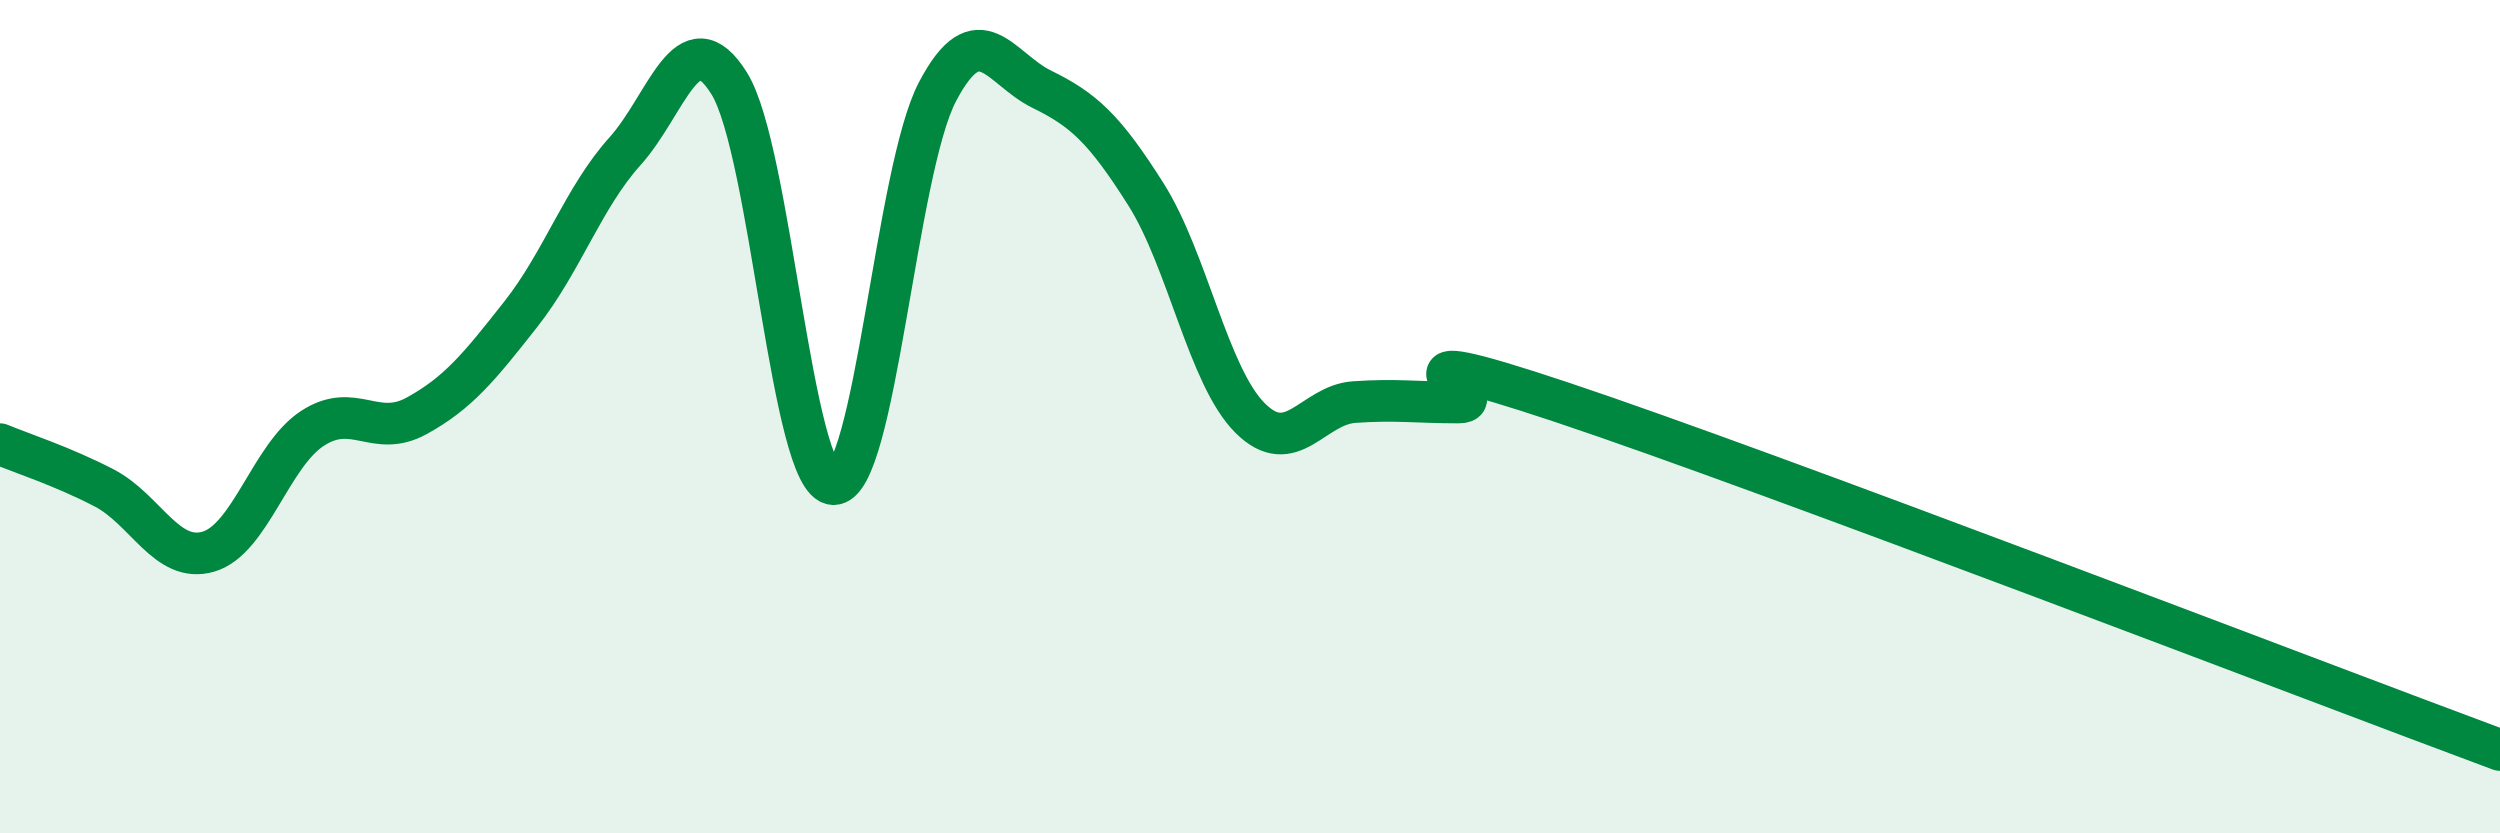
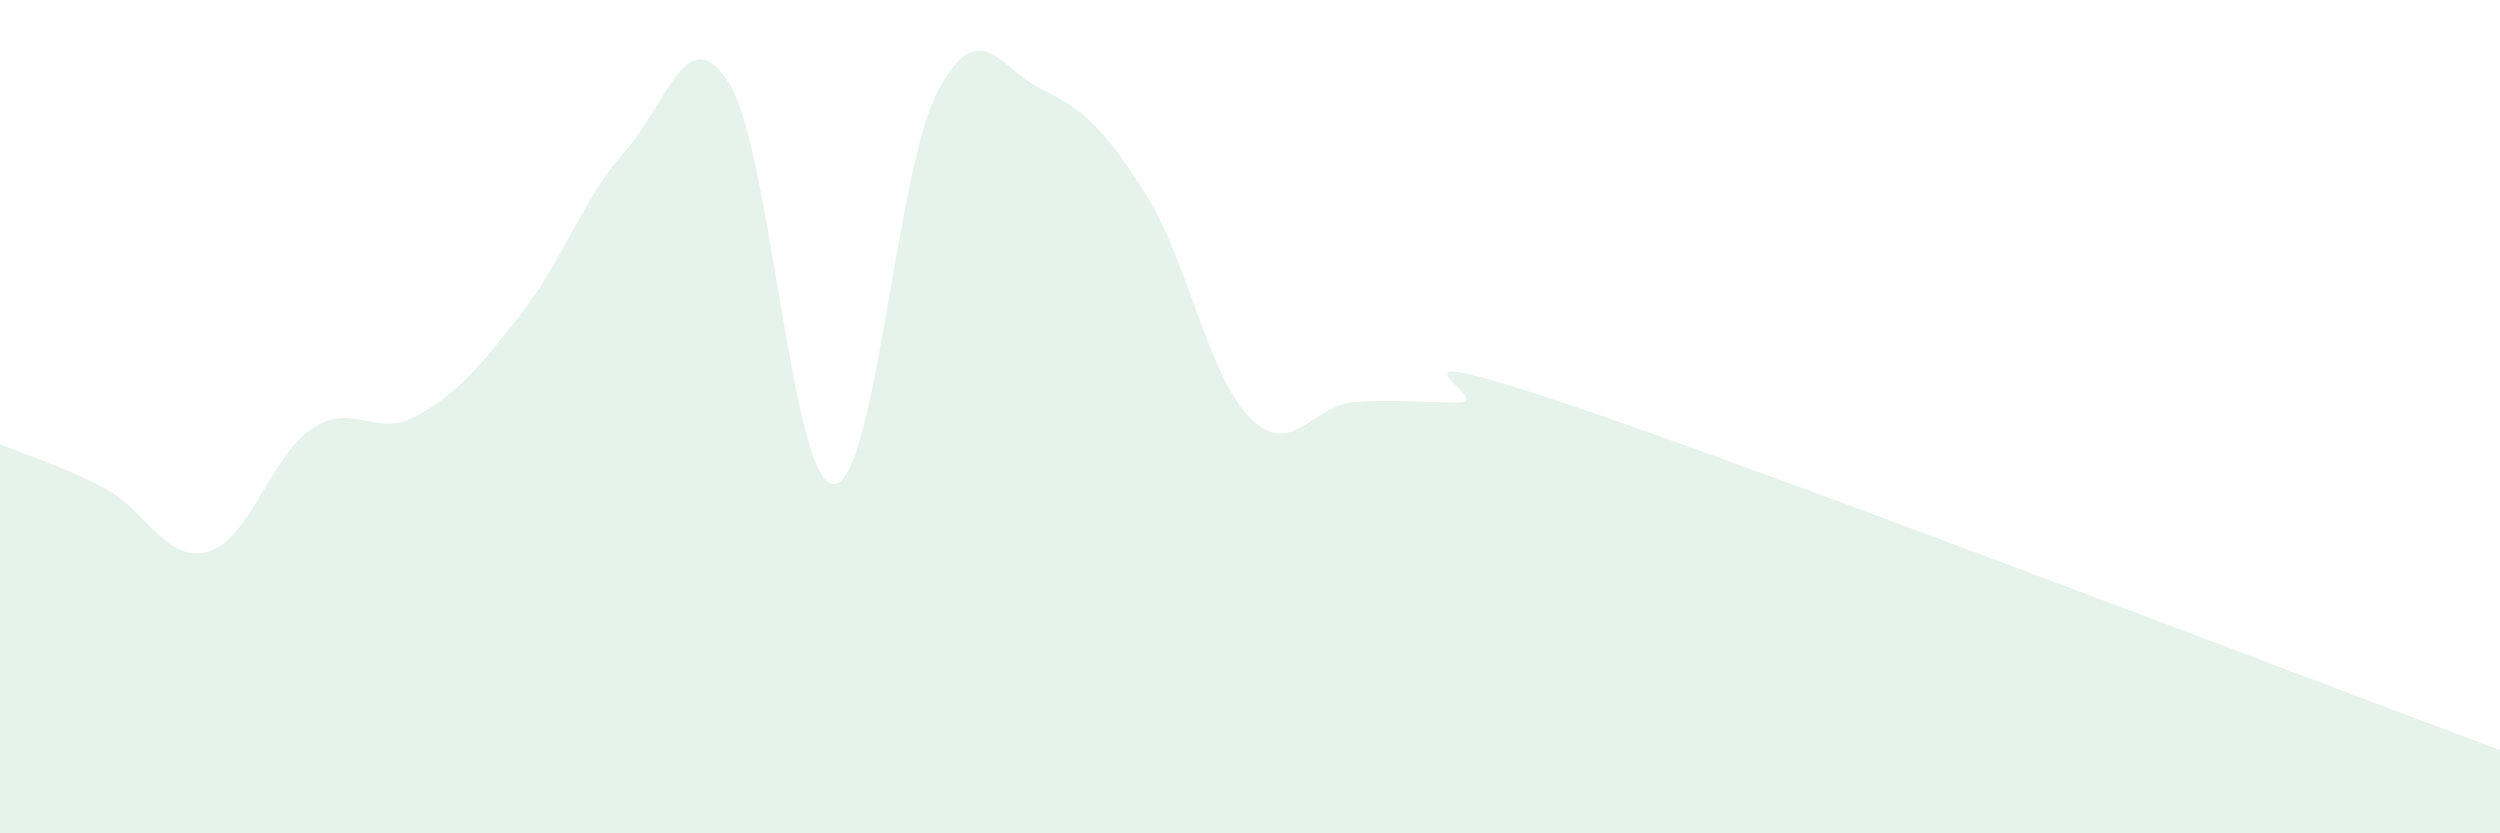
<svg xmlns="http://www.w3.org/2000/svg" width="60" height="20" viewBox="0 0 60 20">
  <path d="M 0,10.66 C 0.5,10.87 1.5,11.19 2.5,11.71 C 3.5,12.23 4,13.53 5,13.24 C 6,12.95 6.5,10.93 7.5,10.28 C 8.5,9.63 9,10.53 10,9.98 C 11,9.43 11.5,8.81 12.5,7.54 C 13.5,6.27 14,4.74 15,3.63 C 16,2.52 16.5,0.4 17.5,2 C 18.5,3.6 19,11.58 20,11.62 C 21,11.66 21.5,4.1 22.5,2.2 C 23.5,0.3 24,1.65 25,2.14 C 26,2.63 26.5,3.08 27.5,4.66 C 28.5,6.24 29,9.03 30,10.03 C 31,11.03 31.5,9.72 32.5,9.65 C 33.5,9.58 34,9.66 35,9.66 C 36,9.66 32.5,7.99 37.5,9.66 C 42.5,11.33 55.5,16.33 60,18L60 20L0 20Z" fill="#008740" opacity="0.1" stroke-linecap="round" stroke-linejoin="round" />
-   <path d="M 0,10.66 C 0.5,10.87 1.5,11.19 2.5,11.71 C 3.5,12.23 4,13.53 5,13.24 C 6,12.95 6.5,10.93 7.5,10.28 C 8.5,9.63 9,10.53 10,9.98 C 11,9.43 11.5,8.81 12.5,7.54 C 13.5,6.27 14,4.74 15,3.63 C 16,2.52 16.5,0.4 17.5,2 C 18.5,3.6 19,11.58 20,11.62 C 21,11.66 21.5,4.1 22.5,2.2 C 23.5,0.3 24,1.65 25,2.14 C 26,2.63 26.5,3.08 27.5,4.66 C 28.5,6.24 29,9.03 30,10.03 C 31,11.03 31.5,9.72 32.5,9.65 C 33.5,9.58 34,9.66 35,9.66 C 36,9.66 32.5,7.99 37.5,9.66 C 42.5,11.33 55.5,16.33 60,18" stroke="#008740" stroke-width="1" fill="none" stroke-linecap="round" stroke-linejoin="round" />
</svg>